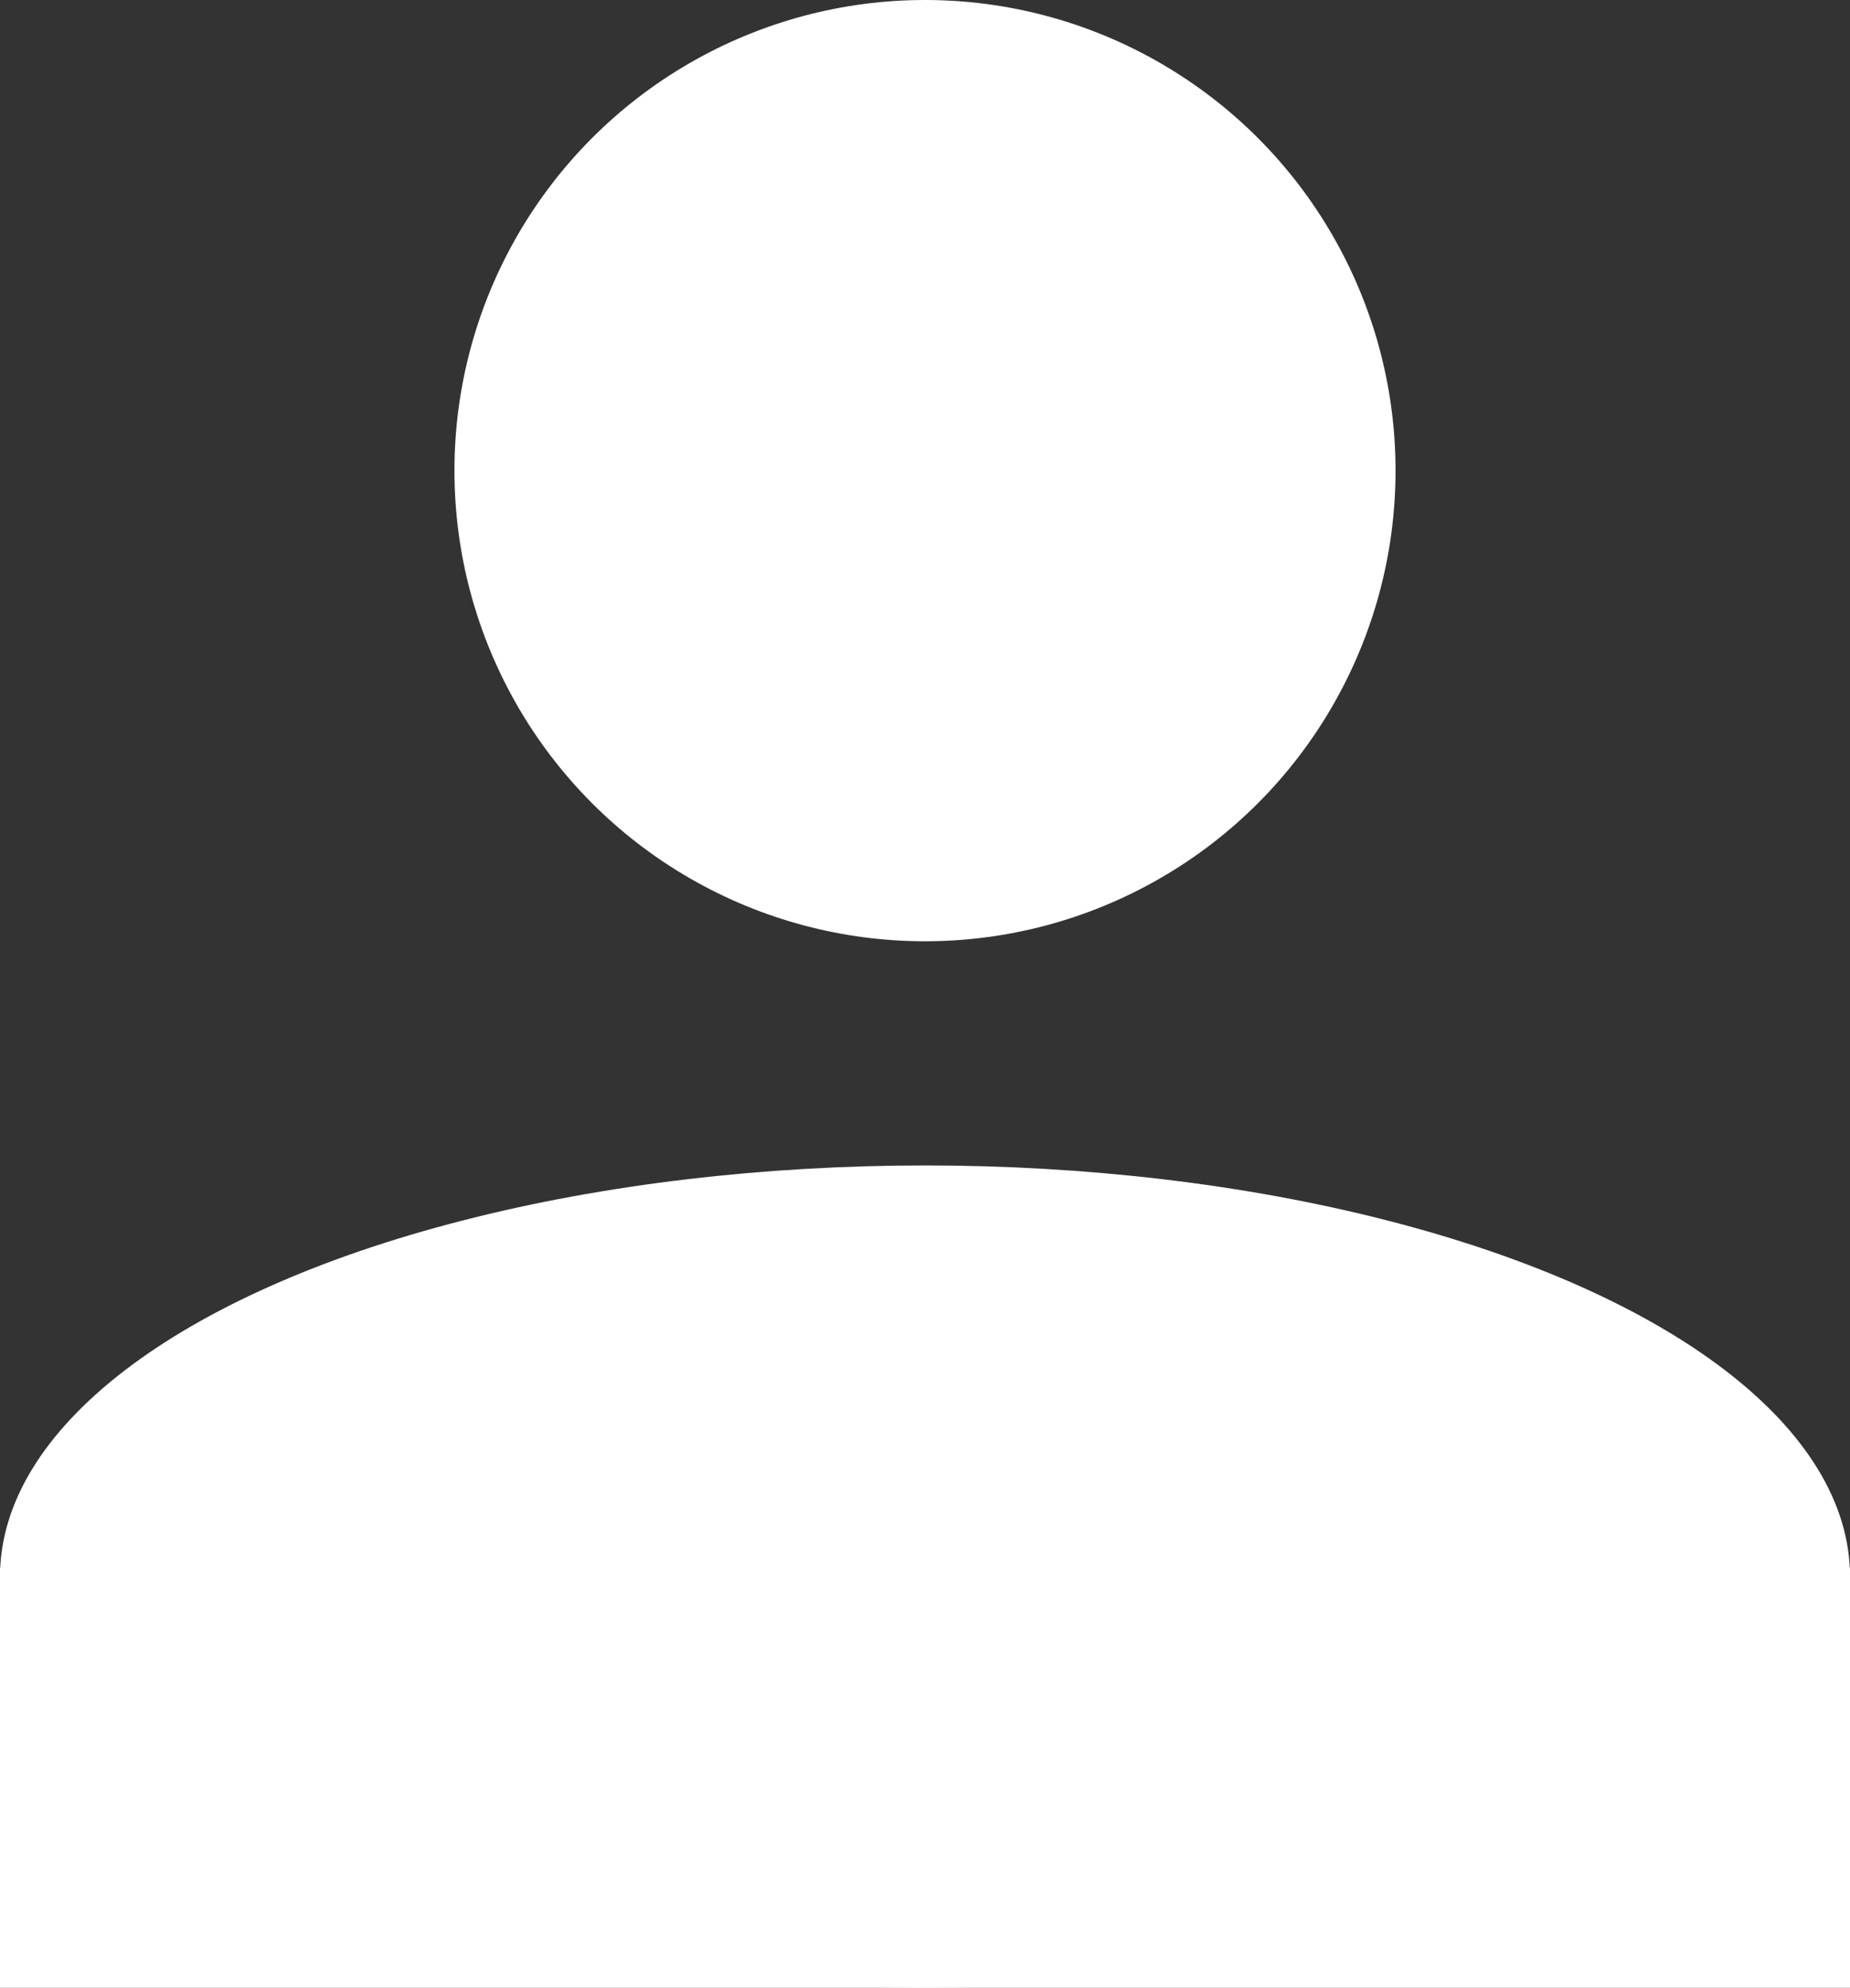
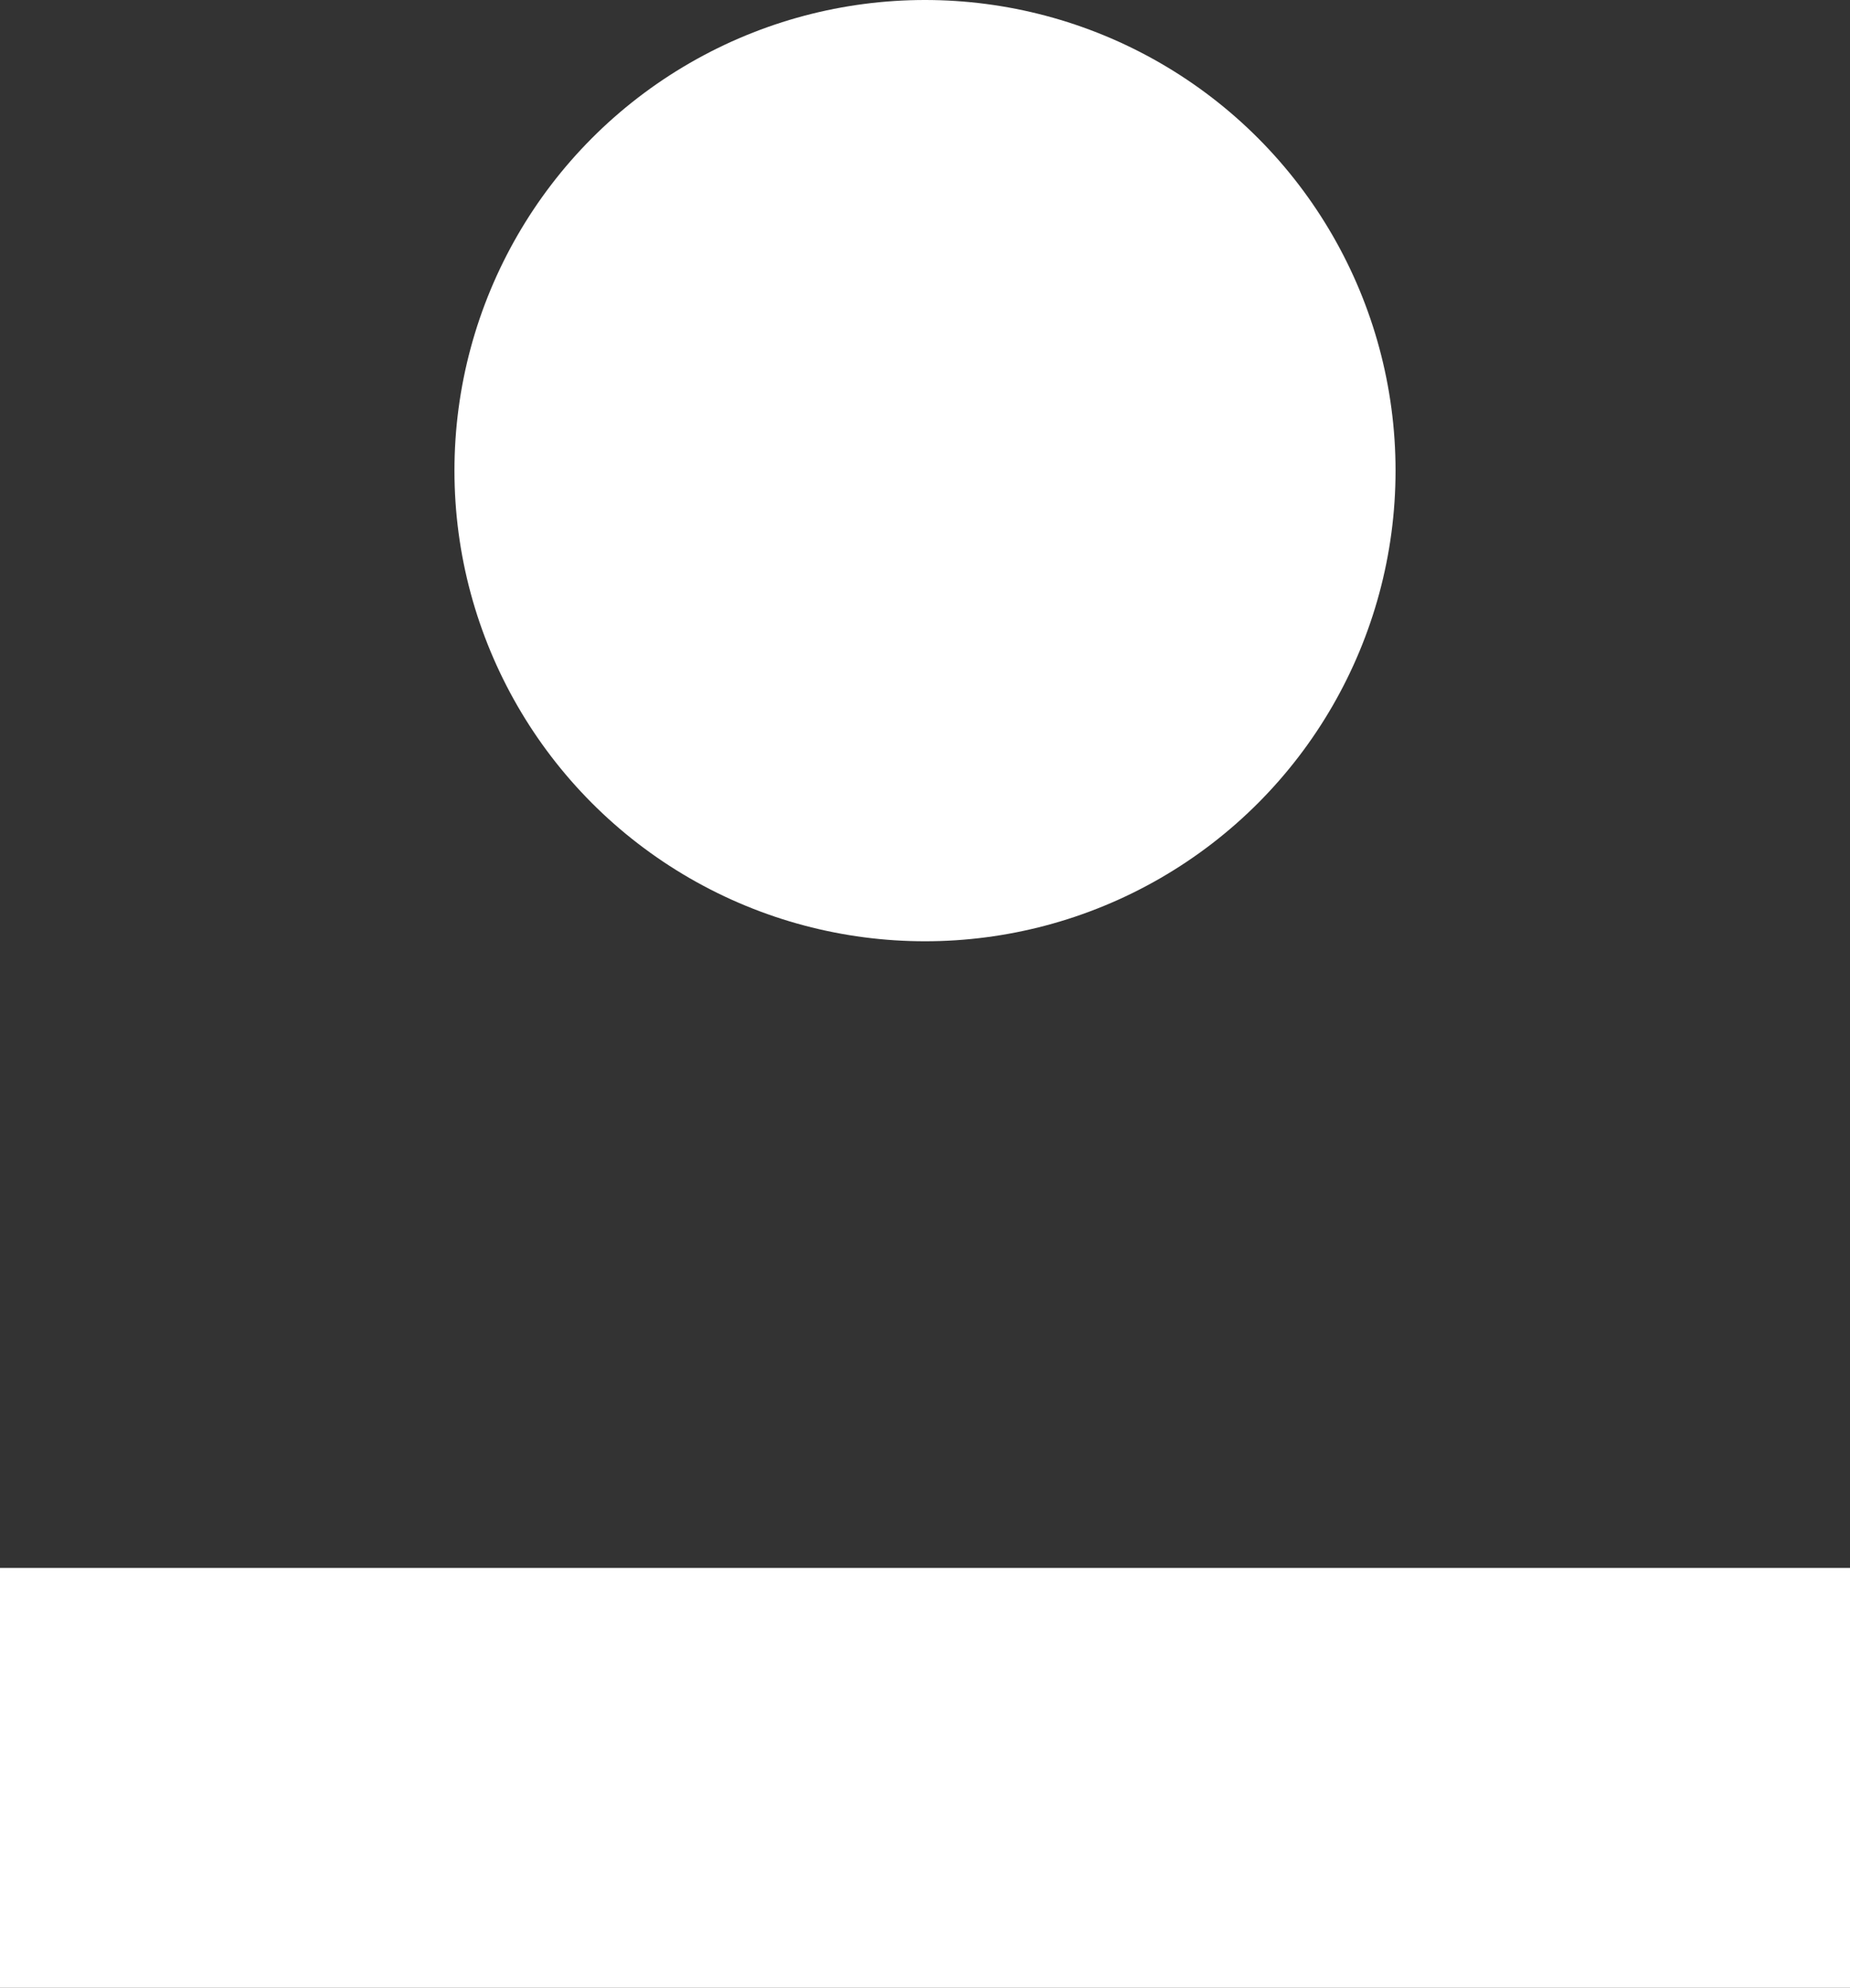
<svg xmlns="http://www.w3.org/2000/svg" id="_レイヤー_2" viewBox="0 0 14.94 16.05">
  <rect x="0" y="0" width="14.94" height="16.05" fill="#333333" stroke="none" />
  <defs>
    <style>.cls-1{fill:#fff;}</style>
  </defs>
  <g id="_編集モード">
    <g>
      <rect class="cls-1" y="12.66" width="14.94" height="3.39" />
-       <ellipse class="cls-1" cx="7.47" cy="12.73" rx="7.47" ry="3.32" />
      <circle class="cls-1" cx="7.47" cy="3.8" r="3.8" />
    </g>
  </g>
</svg>